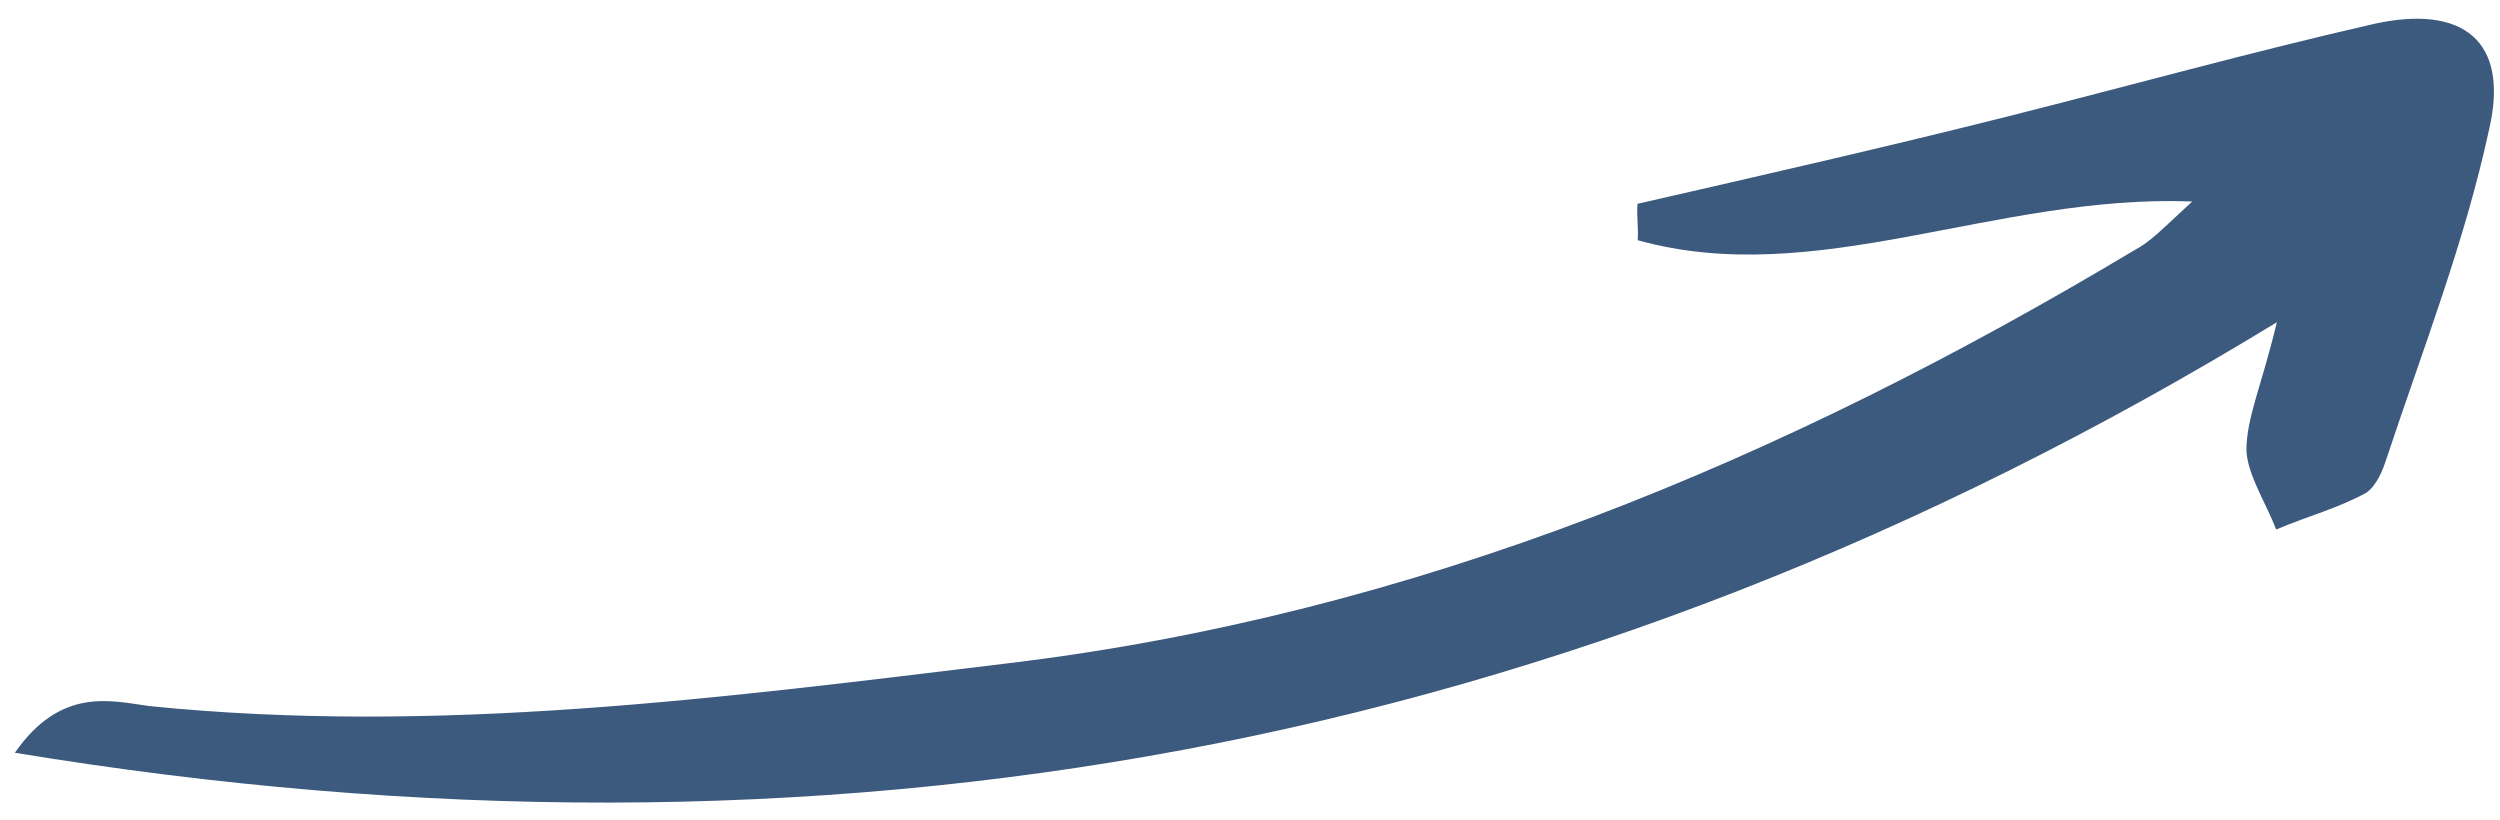
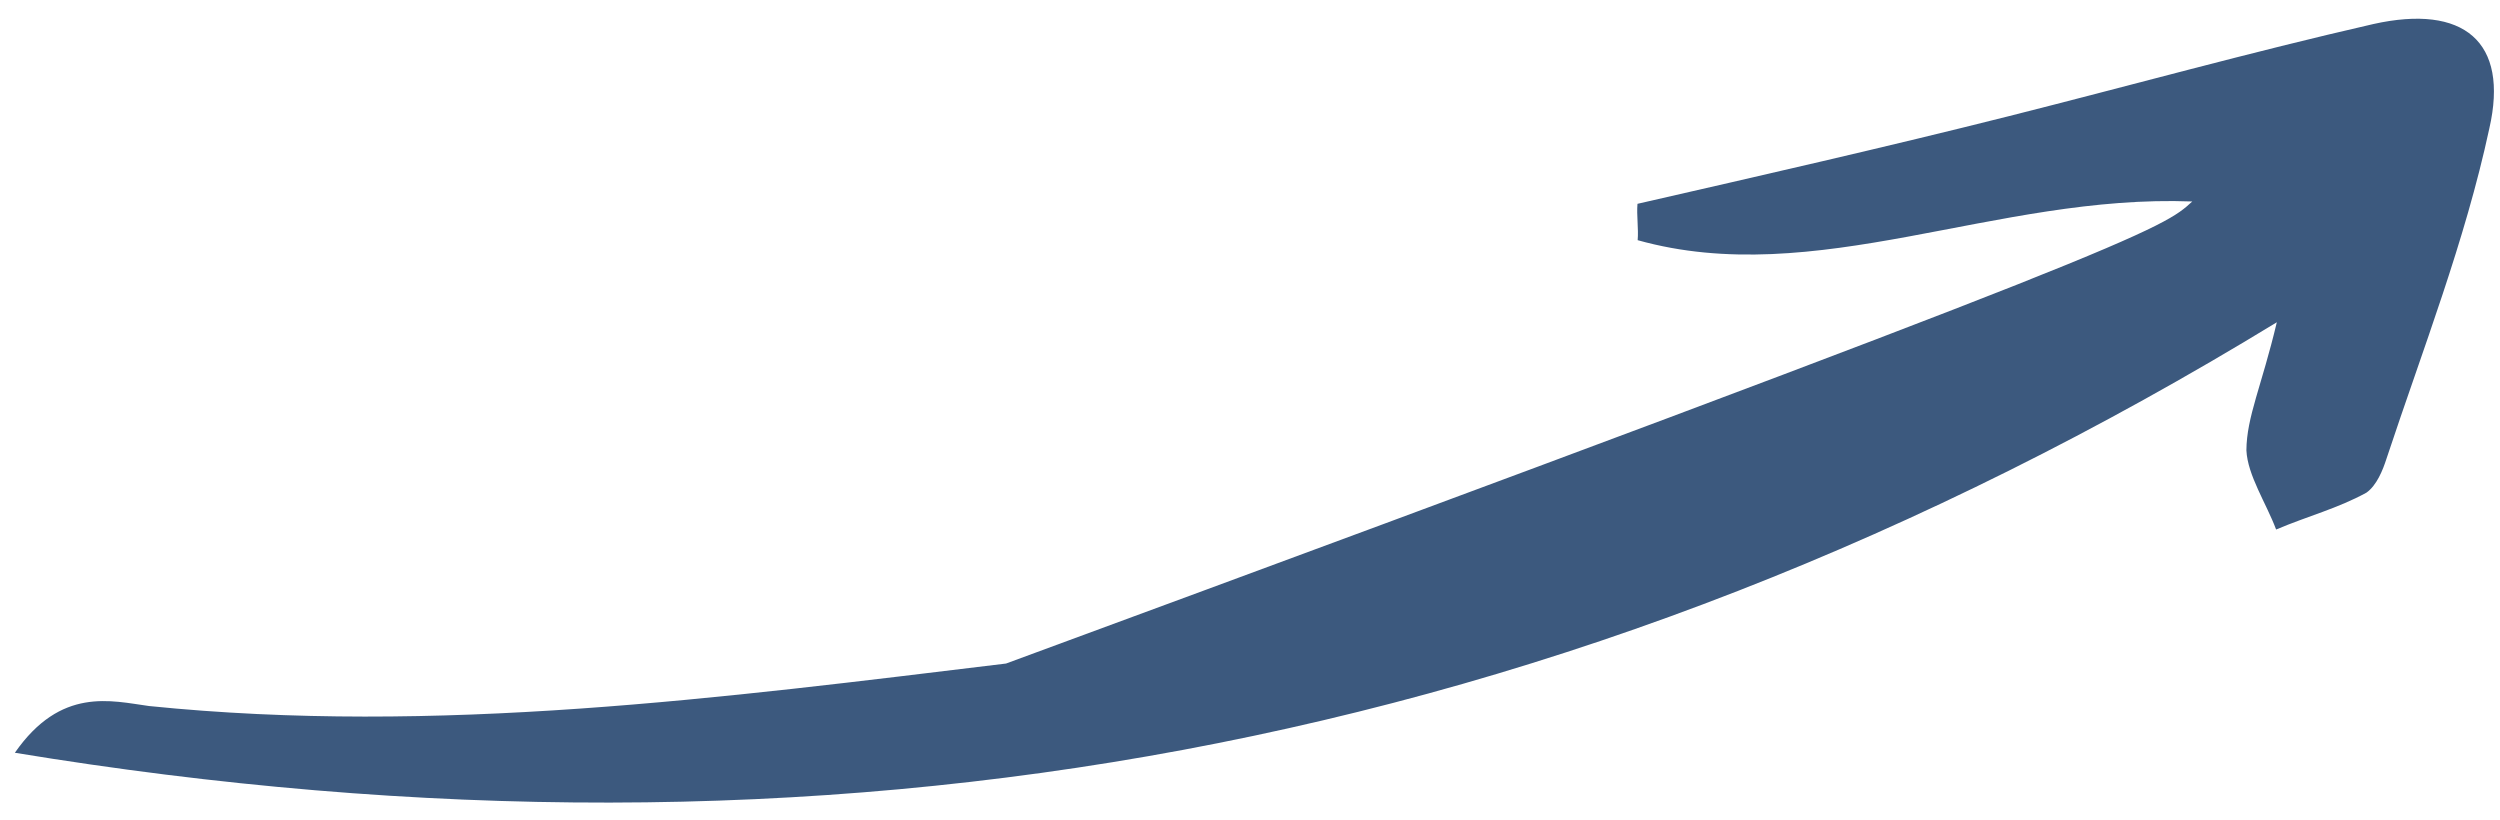
<svg xmlns="http://www.w3.org/2000/svg" width="125" height="41" viewBox="0 0 125 41" fill="none">
-   <path d="M113.841 16.113C78.372 37.766 41.184 44.299 0.743 37.638C3.044 34.329 5.566 35.044 7.449 35.301C21.846 36.768 36.133 34.893 50.302 33.177C70.729 30.736 89.174 23.015 106.745 12.495C107.529 12.089 108.132 11.432 109.613 10.074C99.781 9.694 90.78 14.499 81.883 12.009C81.933 11.441 81.824 10.759 81.874 10.191C88.021 8.784 94.306 7.354 100.431 5.811C106.556 4.267 112.522 2.609 118.668 1.202C123.181 0.197 125.464 2.07 124.465 6.429C123.249 12.083 121.138 17.461 119.326 22.93C119.137 23.52 118.833 24.269 118.324 24.631C116.893 25.42 115.397 25.801 113.806 26.476C113.31 25.156 112.379 23.766 112.32 22.516C112.333 20.834 113.08 19.315 113.841 16.113Z" fill="#3C597E" />
+   <path d="M113.841 16.113C78.372 37.766 41.184 44.299 0.743 37.638C3.044 34.329 5.566 35.044 7.449 35.301C21.846 36.768 36.133 34.893 50.302 33.177C107.529 12.089 108.132 11.432 109.613 10.074C99.781 9.694 90.78 14.499 81.883 12.009C81.933 11.441 81.824 10.759 81.874 10.191C88.021 8.784 94.306 7.354 100.431 5.811C106.556 4.267 112.522 2.609 118.668 1.202C123.181 0.197 125.464 2.07 124.465 6.429C123.249 12.083 121.138 17.461 119.326 22.93C119.137 23.52 118.833 24.269 118.324 24.631C116.893 25.42 115.397 25.801 113.806 26.476C113.31 25.156 112.379 23.766 112.32 22.516C112.333 20.834 113.08 19.315 113.841 16.113Z" fill="#3C597E" />
</svg>